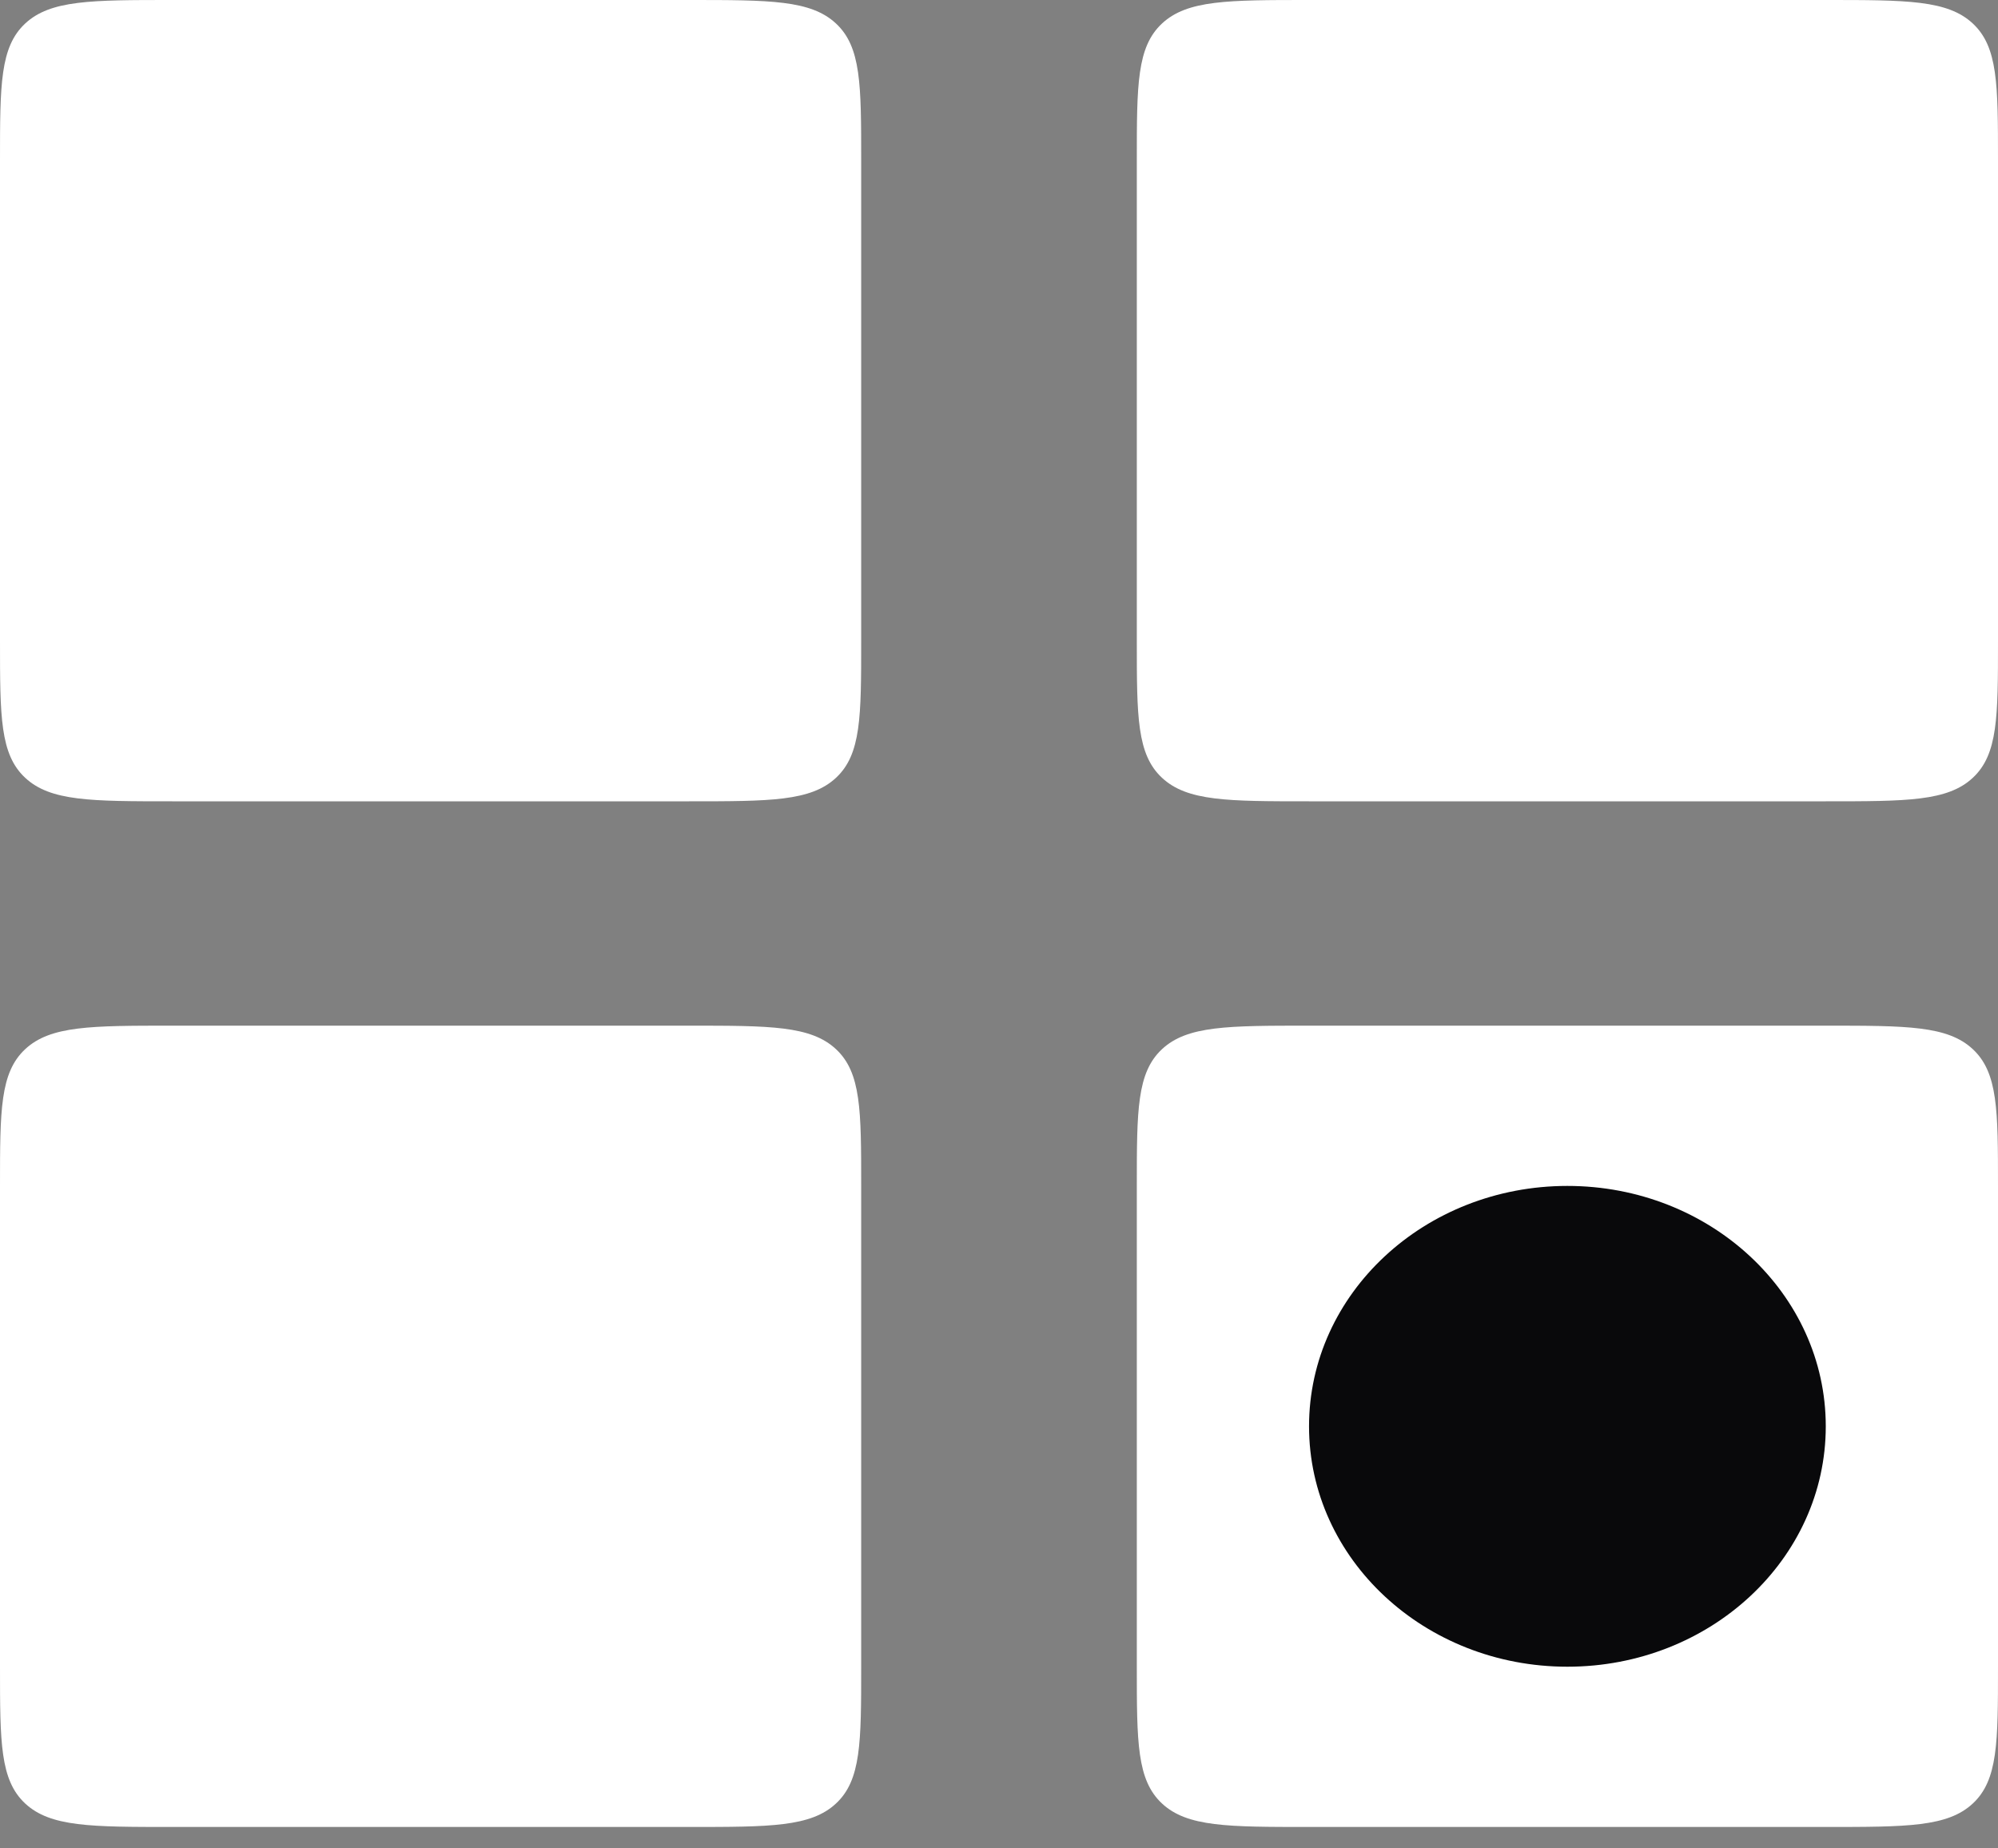
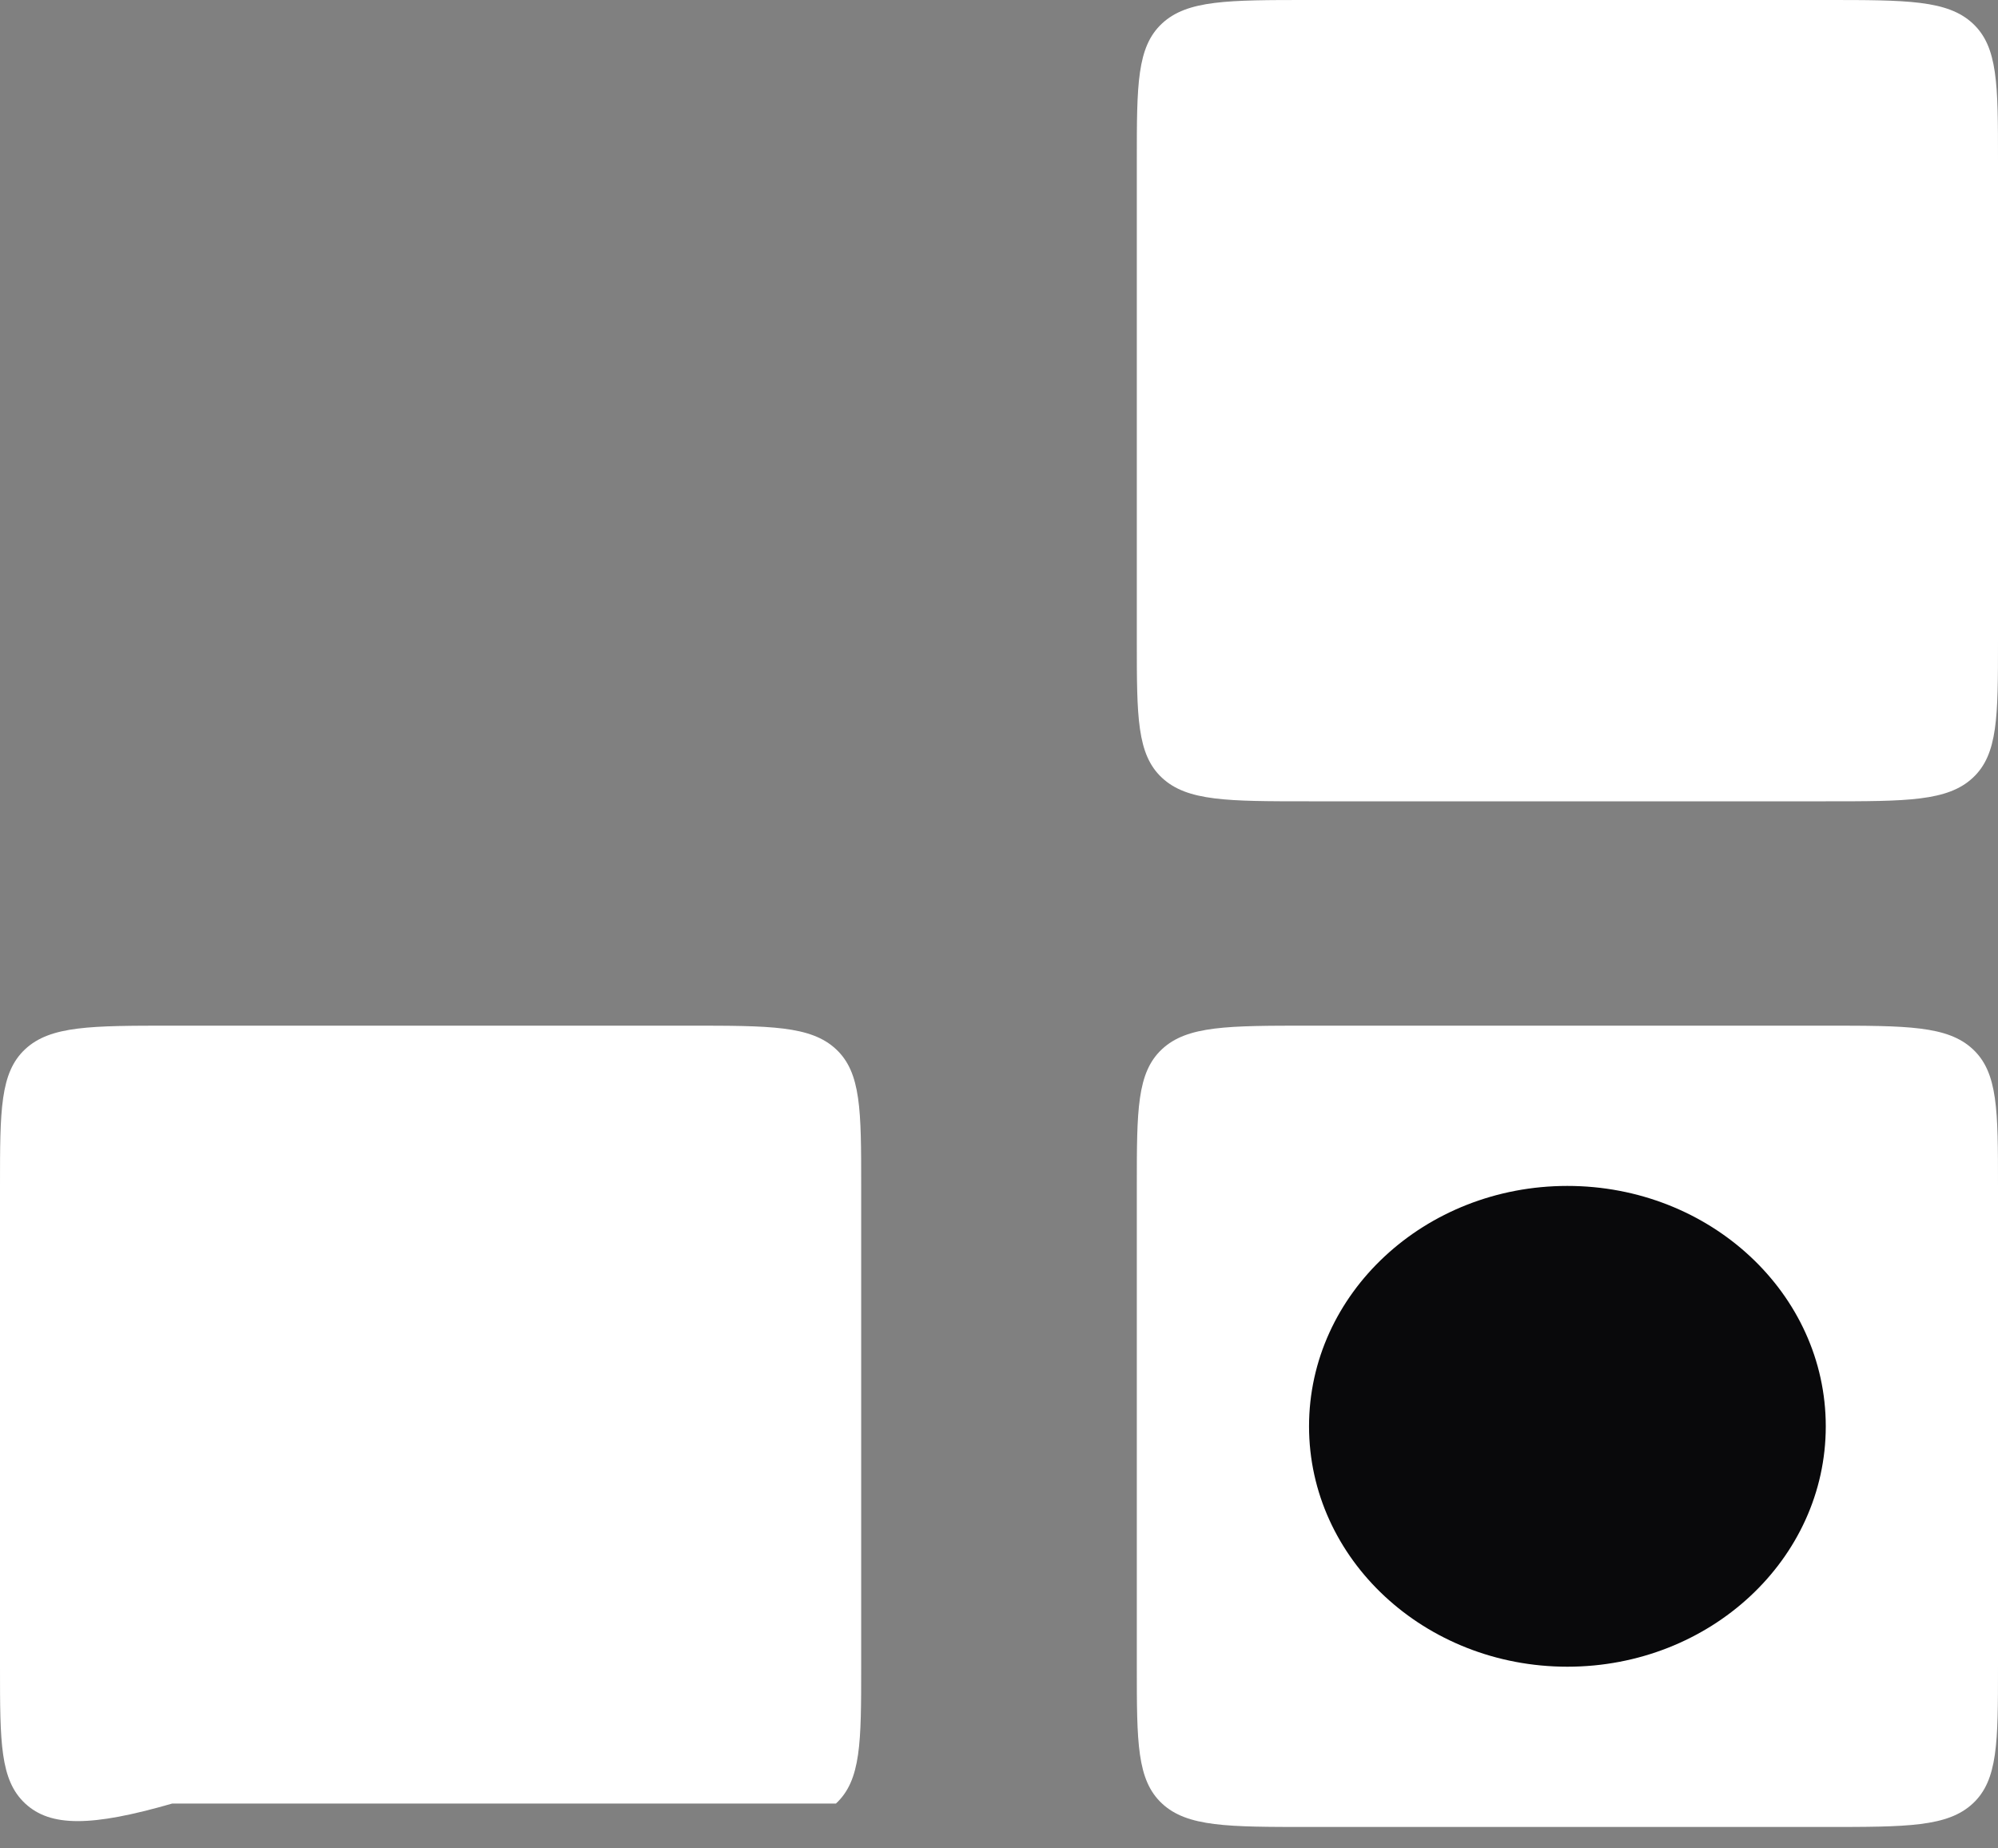
<svg xmlns="http://www.w3.org/2000/svg" width="40" height="37" viewBox="0 0 40 37" fill="none">
  <rect x="0" y="0" width="40" height="37" fill="#808080" stroke="none" />
-   <path d="M0 3.208C0 1.696 0 0.94 0.505 0.47C1.01 0 1.823 0 3.448 0H13.793C15.419 0 16.231 0 16.736 0.47C17.241 0.94 17.241 1.696 17.241 3.208V12.832C17.241 14.344 17.241 15.101 16.736 15.57C16.231 16.04 15.419 16.04 13.793 16.04H3.448C1.823 16.04 1.01 16.04 0.505 15.57C0 15.101 0 14.344 0 12.832V3.208Z" fill="white" />
-   <path d="M0 23.739C0 22.227 0 21.471 0.505 21.001C1.01 20.531 1.823 20.531 3.448 20.531H13.793C15.419 20.531 16.231 20.531 16.736 21.001C17.241 21.471 17.241 22.227 17.241 23.739V33.363C17.241 34.876 17.241 35.632 16.736 36.102C16.231 36.571 15.419 36.571 13.793 36.571H3.448C1.823 36.571 1.01 36.571 0.505 36.102C0 35.632 0 34.876 0 33.363V23.739Z" fill="white" />
+   <path d="M0 23.739C0 22.227 0 21.471 0.505 21.001C1.01 20.531 1.823 20.531 3.448 20.531H13.793C15.419 20.531 16.231 20.531 16.736 21.001C17.241 21.471 17.241 22.227 17.241 23.739V33.363C17.241 34.876 17.241 35.632 16.736 36.102H3.448C1.823 36.571 1.01 36.571 0.505 36.102C0 35.632 0 34.876 0 33.363V23.739Z" fill="white" />
  <path d="M22.759 23.739C22.759 22.227 22.759 21.471 23.264 21.001C23.769 20.531 24.581 20.531 26.207 20.531H36.552C38.177 20.531 38.99 20.531 39.495 21.001C40 21.471 40 22.227 40 23.739V33.363C40 34.876 40 35.632 39.495 36.102C38.99 36.571 38.177 36.571 36.552 36.571H26.207C24.581 36.571 23.769 36.571 23.264 36.102C22.759 35.632 22.759 34.876 22.759 33.363V23.739Z" fill="white" />
  <path d="M22.759 3.208C22.759 1.696 22.759 0.94 23.264 0.47C23.769 0 24.581 0 26.207 0H36.552C38.177 0 38.99 0 39.495 0.47C40 0.94 40 1.696 40 3.208V12.832C40 14.344 40 15.101 39.495 15.57C38.99 16.04 38.177 16.04 36.552 16.04H26.207C24.581 16.04 23.769 16.04 23.264 15.57C22.759 15.101 22.759 14.344 22.759 12.832V3.208Z" fill="white" />
  <path d="M36.552 28.551C36.552 31.209 34.236 33.363 31.379 33.363C28.523 33.363 26.207 31.209 26.207 28.551C26.207 25.894 28.523 23.739 31.379 23.739C34.236 23.739 36.552 25.894 36.552 28.551Z" fill="#09090B" />
</svg>